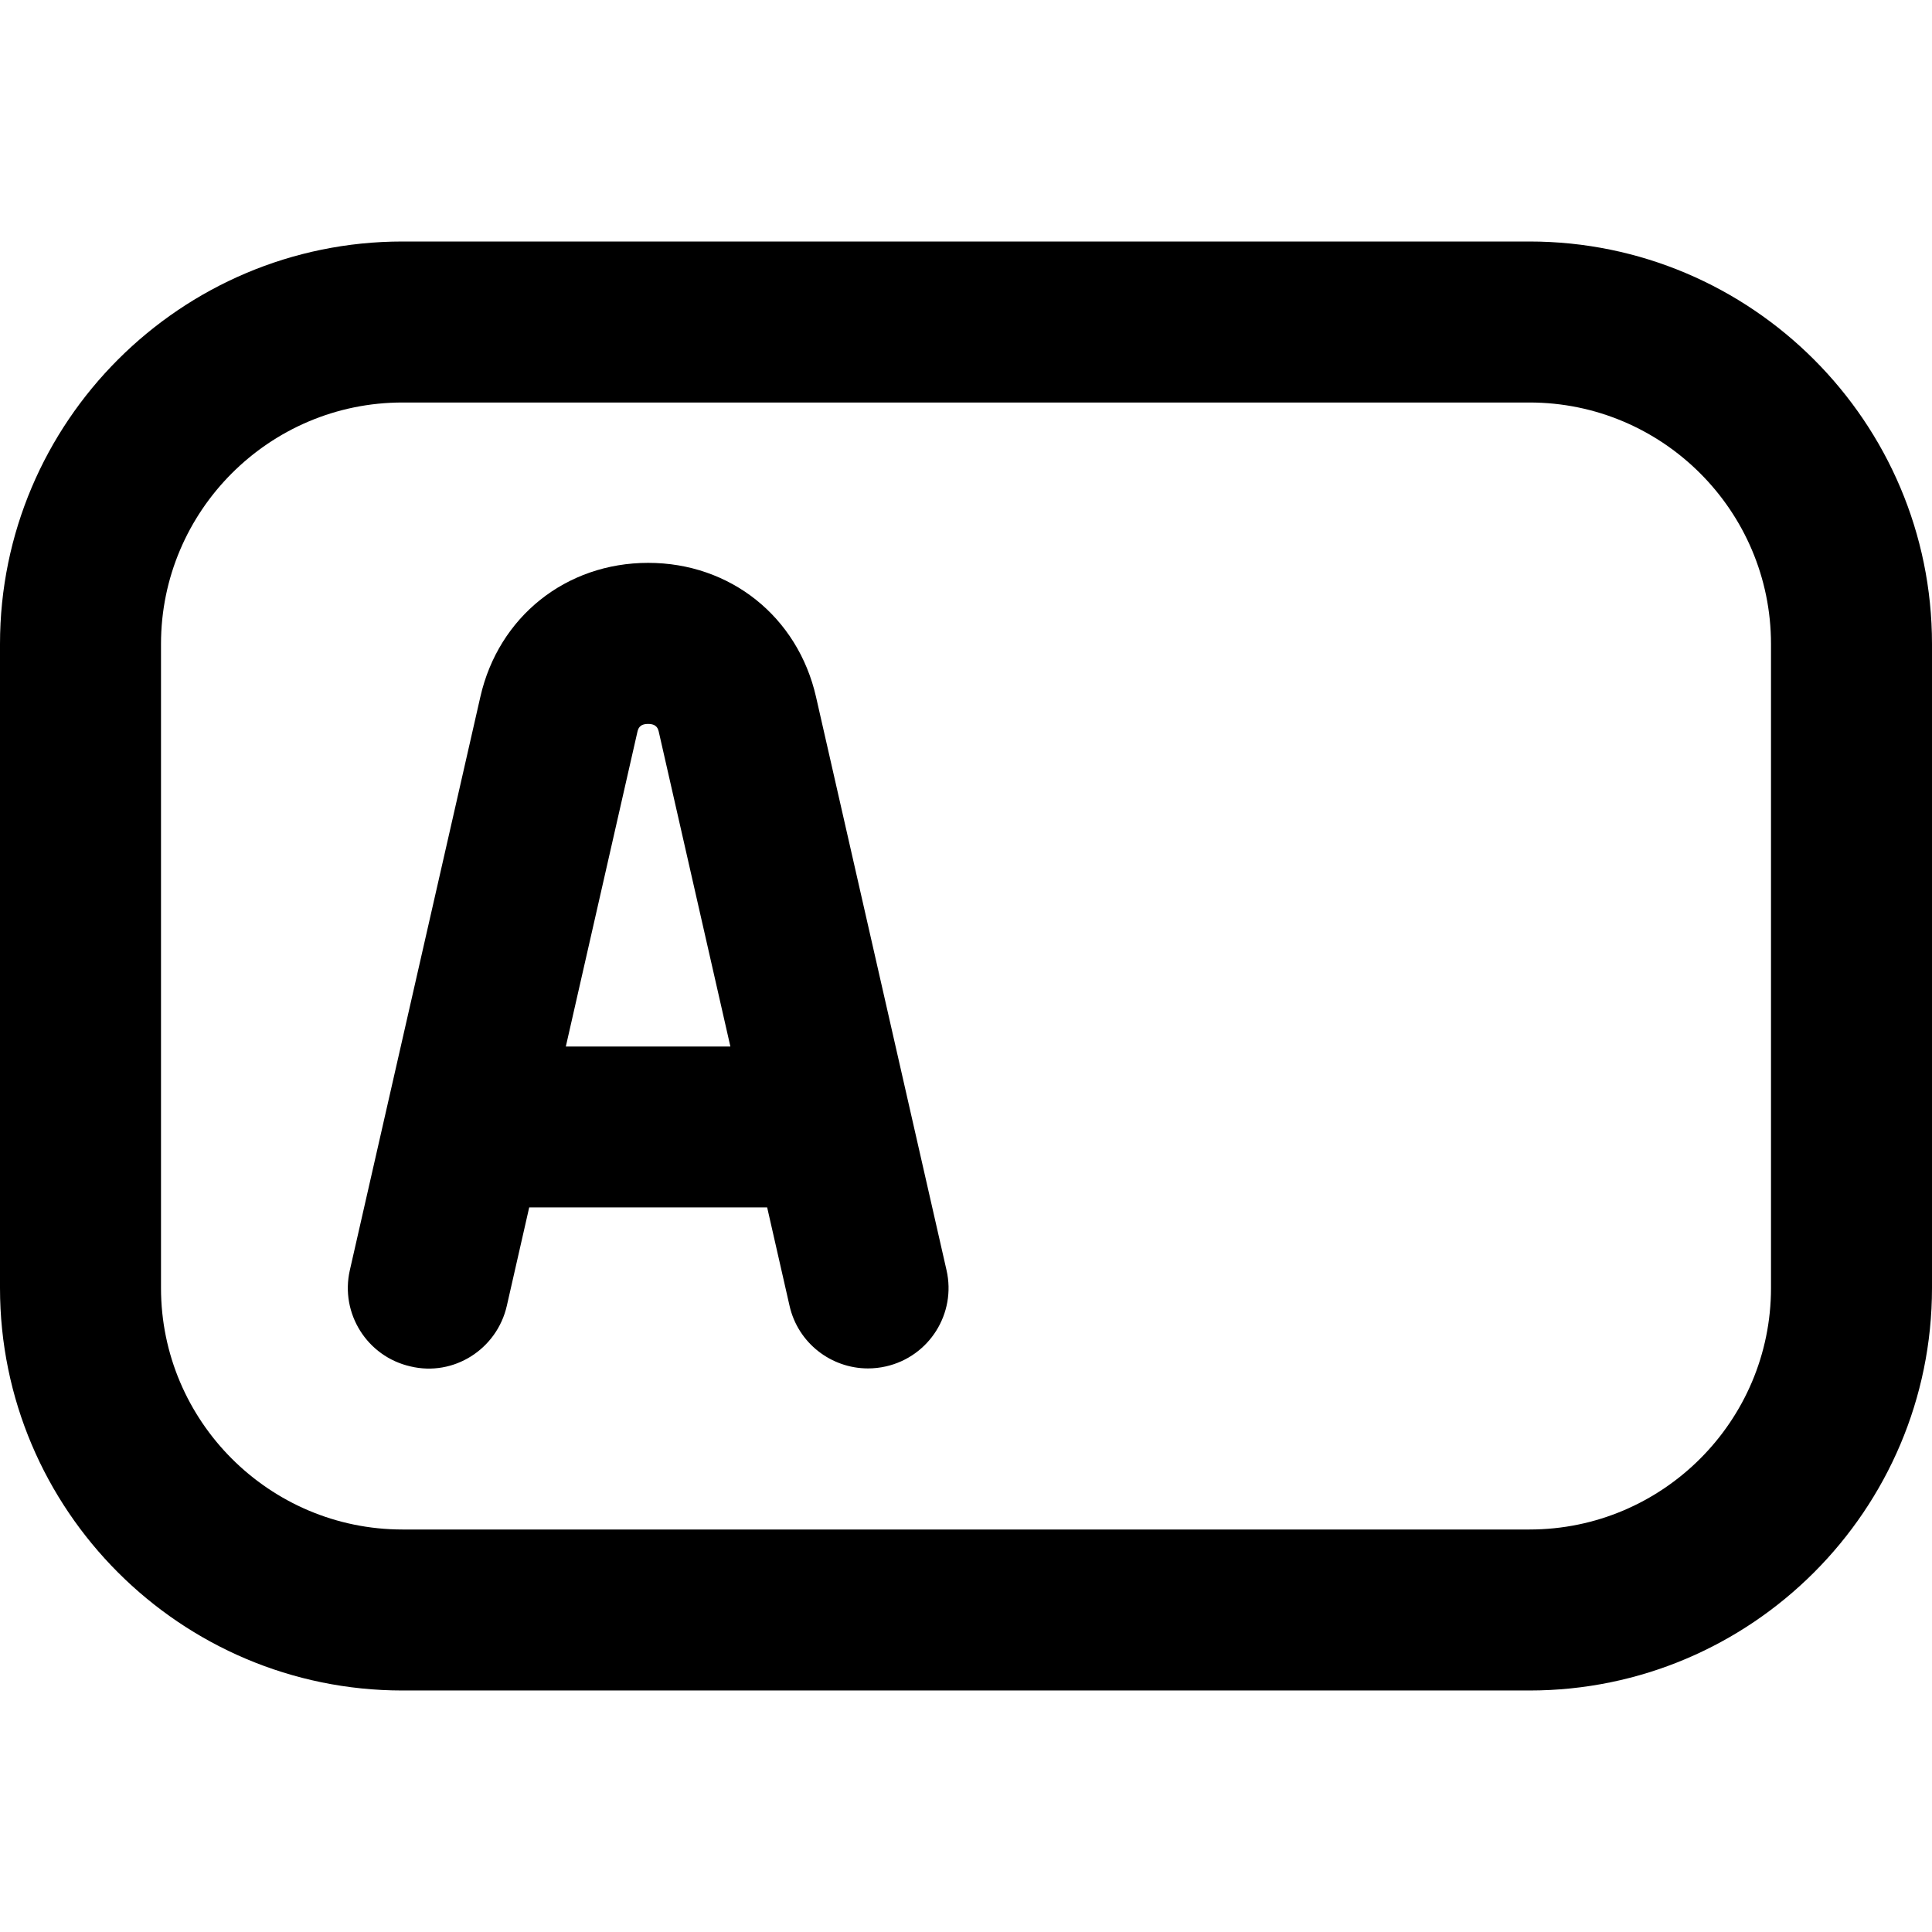
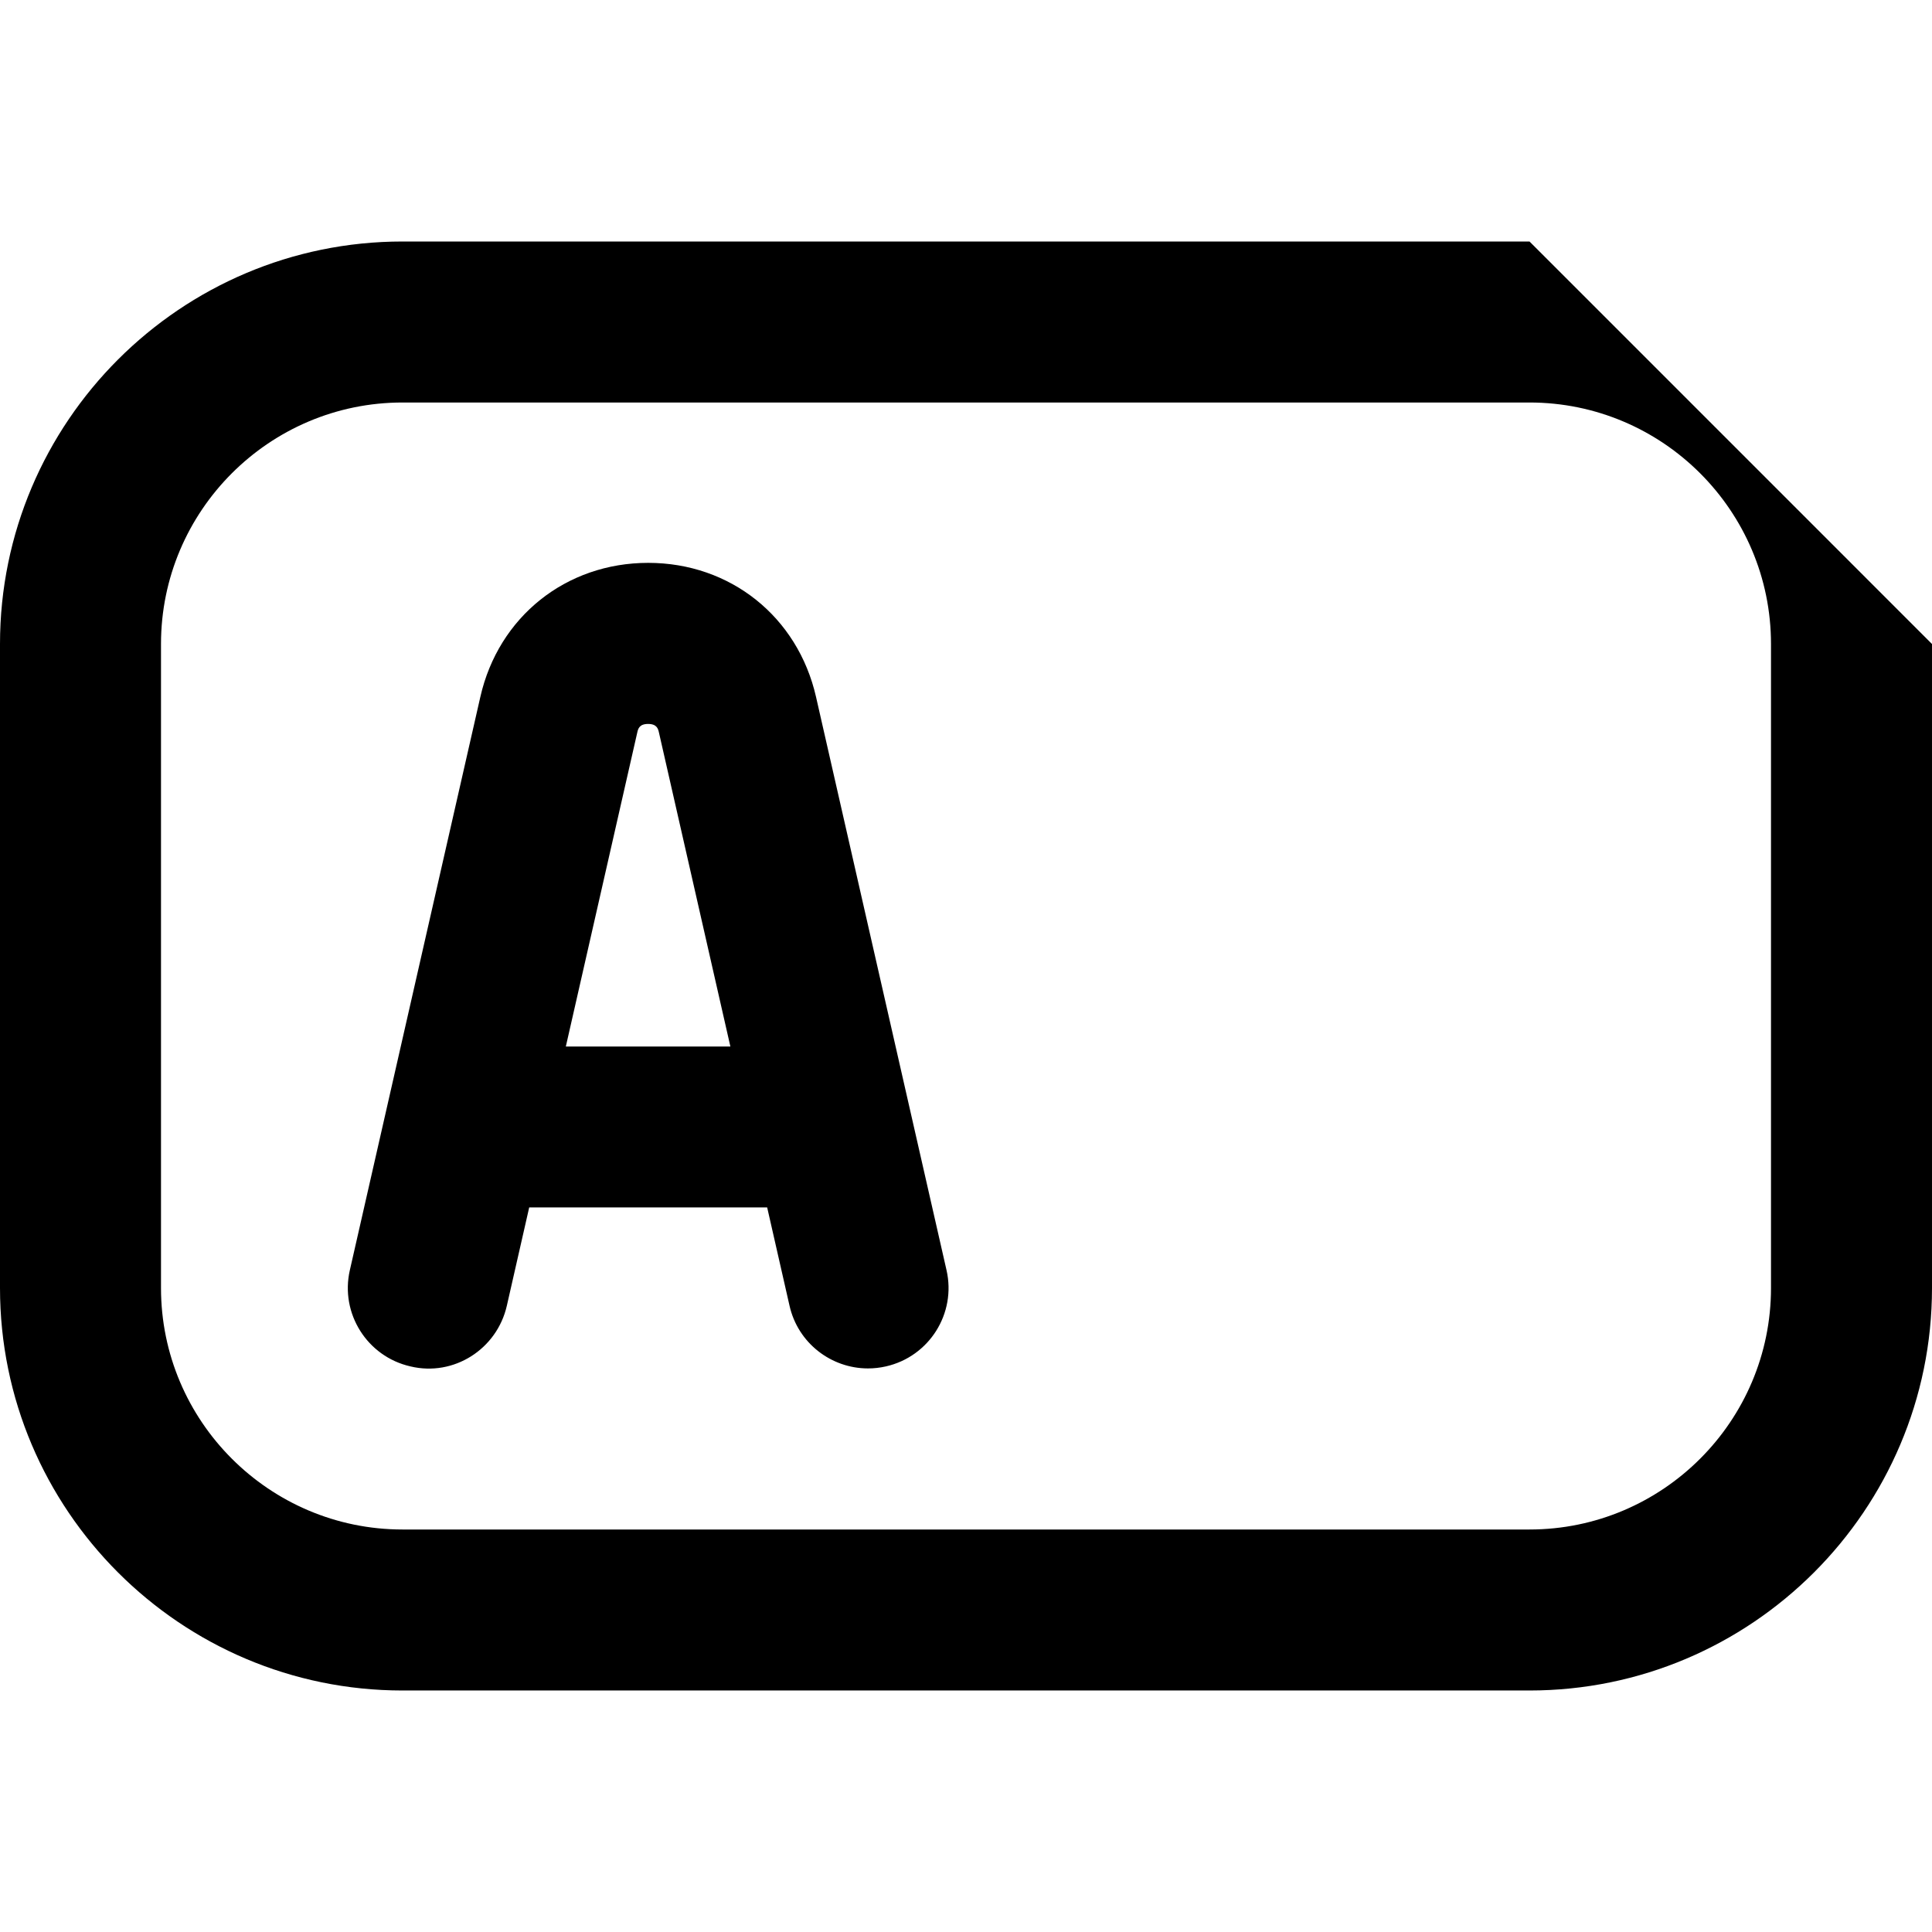
<svg xmlns="http://www.w3.org/2000/svg" id="Layer_1" data-name="Layer 1" viewBox="0 0 24 24" width="512" height="512">
-   <path d="m19,3H5C2.243,3,0,5.243,0,8v8c0,2.757,2.243,5,5,5h14c2.757,0,5-2.243,5-5v-8c0-2.757-2.243-5-5-5Zm3,13c0,1.654-1.346,3-3,3H5c-1.654,0-3-1.346-3-3v-8c0-1.654,1.346-3,3-3h14c1.654,0,3,1.346,3,3v8Zm-11.863-7.343c-.227-.996-1.065-1.665-2.085-1.665s-1.859.669-2.085,1.665l-1.621,7.121c-.123.538.215,1.074.753,1.196.538.129,1.074-.214,1.197-.753l.278-1.222h2.956l.278,1.222c.105.464.518.778.974.778.074,0,.148-.008.223-.025.539-.122.876-.658.753-1.196l-1.621-7.121Zm-3.108,4.343l.887-3.899c.01-.045.024-.108.135-.108s.125.063.135.108l.887,3.899h-2.045Z" />
+   <path d="m19,3H5C2.243,3,0,5.243,0,8v8c0,2.757,2.243,5,5,5h14c2.757,0,5-2.243,5-5v-8Zm3,13c0,1.654-1.346,3-3,3H5c-1.654,0-3-1.346-3-3v-8c0-1.654,1.346-3,3-3h14c1.654,0,3,1.346,3,3v8Zm-11.863-7.343c-.227-.996-1.065-1.665-2.085-1.665s-1.859.669-2.085,1.665l-1.621,7.121c-.123.538.215,1.074.753,1.196.538.129,1.074-.214,1.197-.753l.278-1.222h2.956l.278,1.222c.105.464.518.778.974.778.074,0,.148-.008.223-.025.539-.122.876-.658.753-1.196l-1.621-7.121Zm-3.108,4.343l.887-3.899c.01-.045.024-.108.135-.108s.125.063.135.108l.887,3.899h-2.045Z" />
</svg>